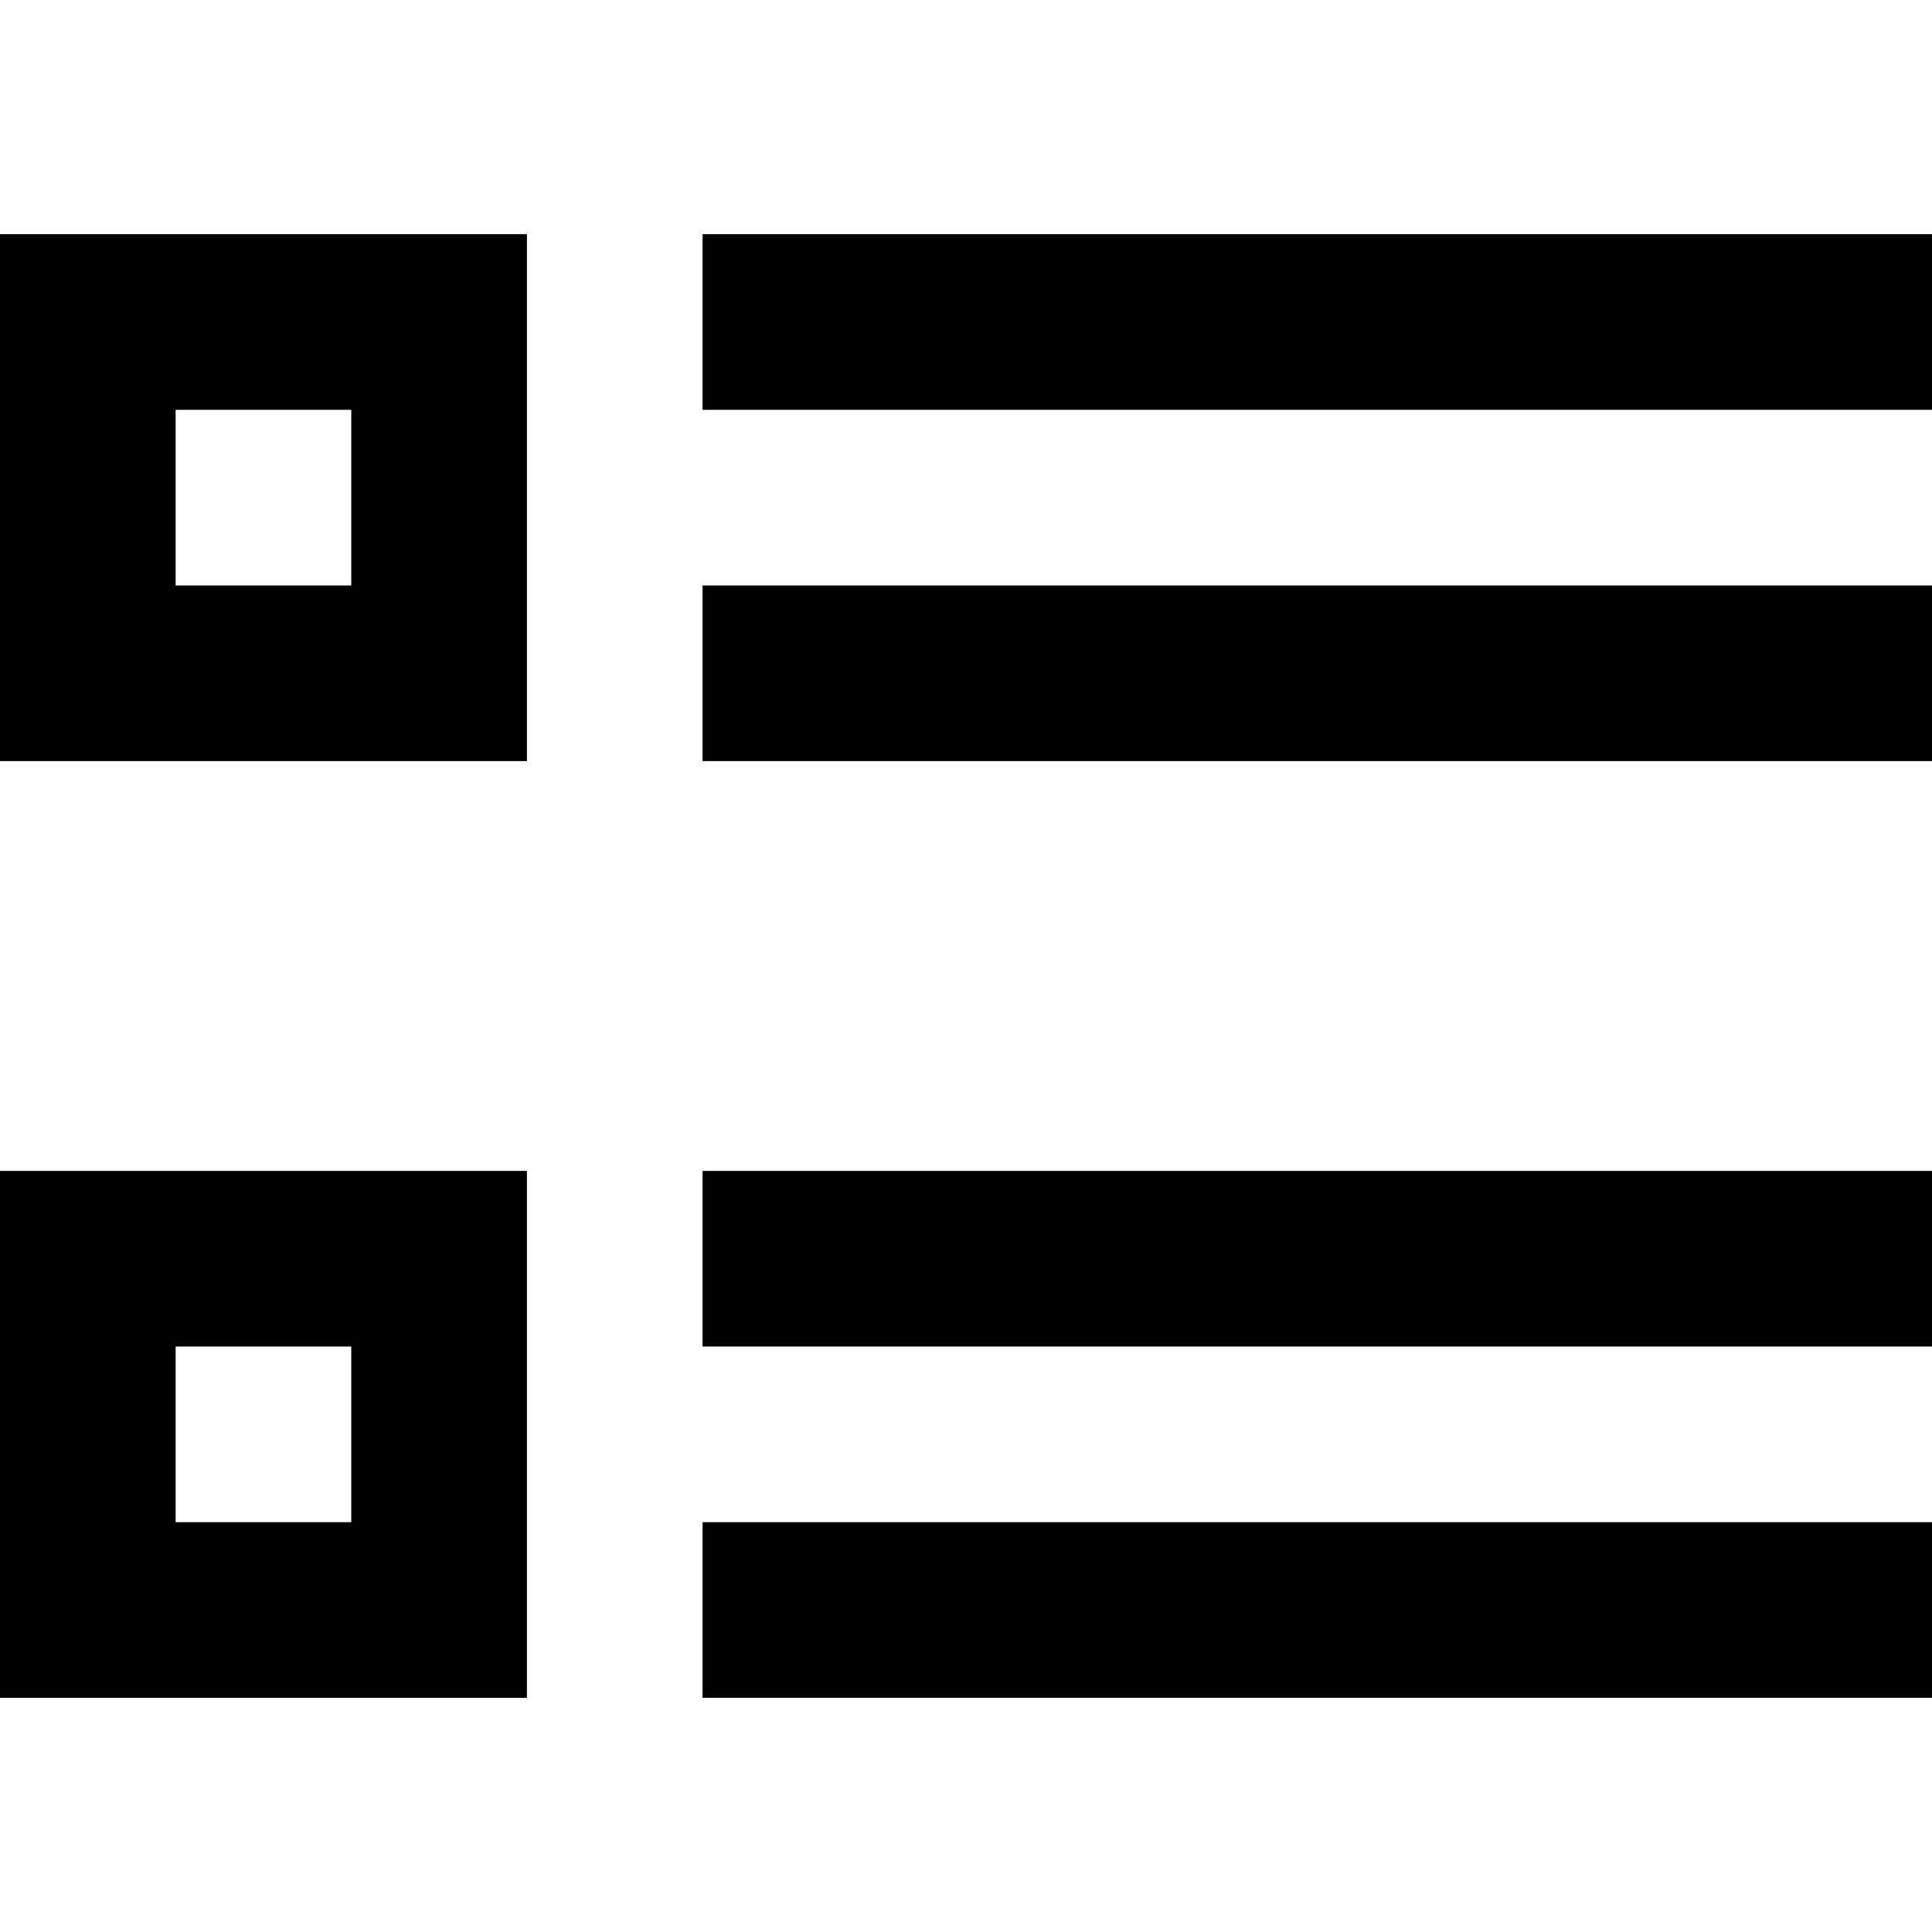
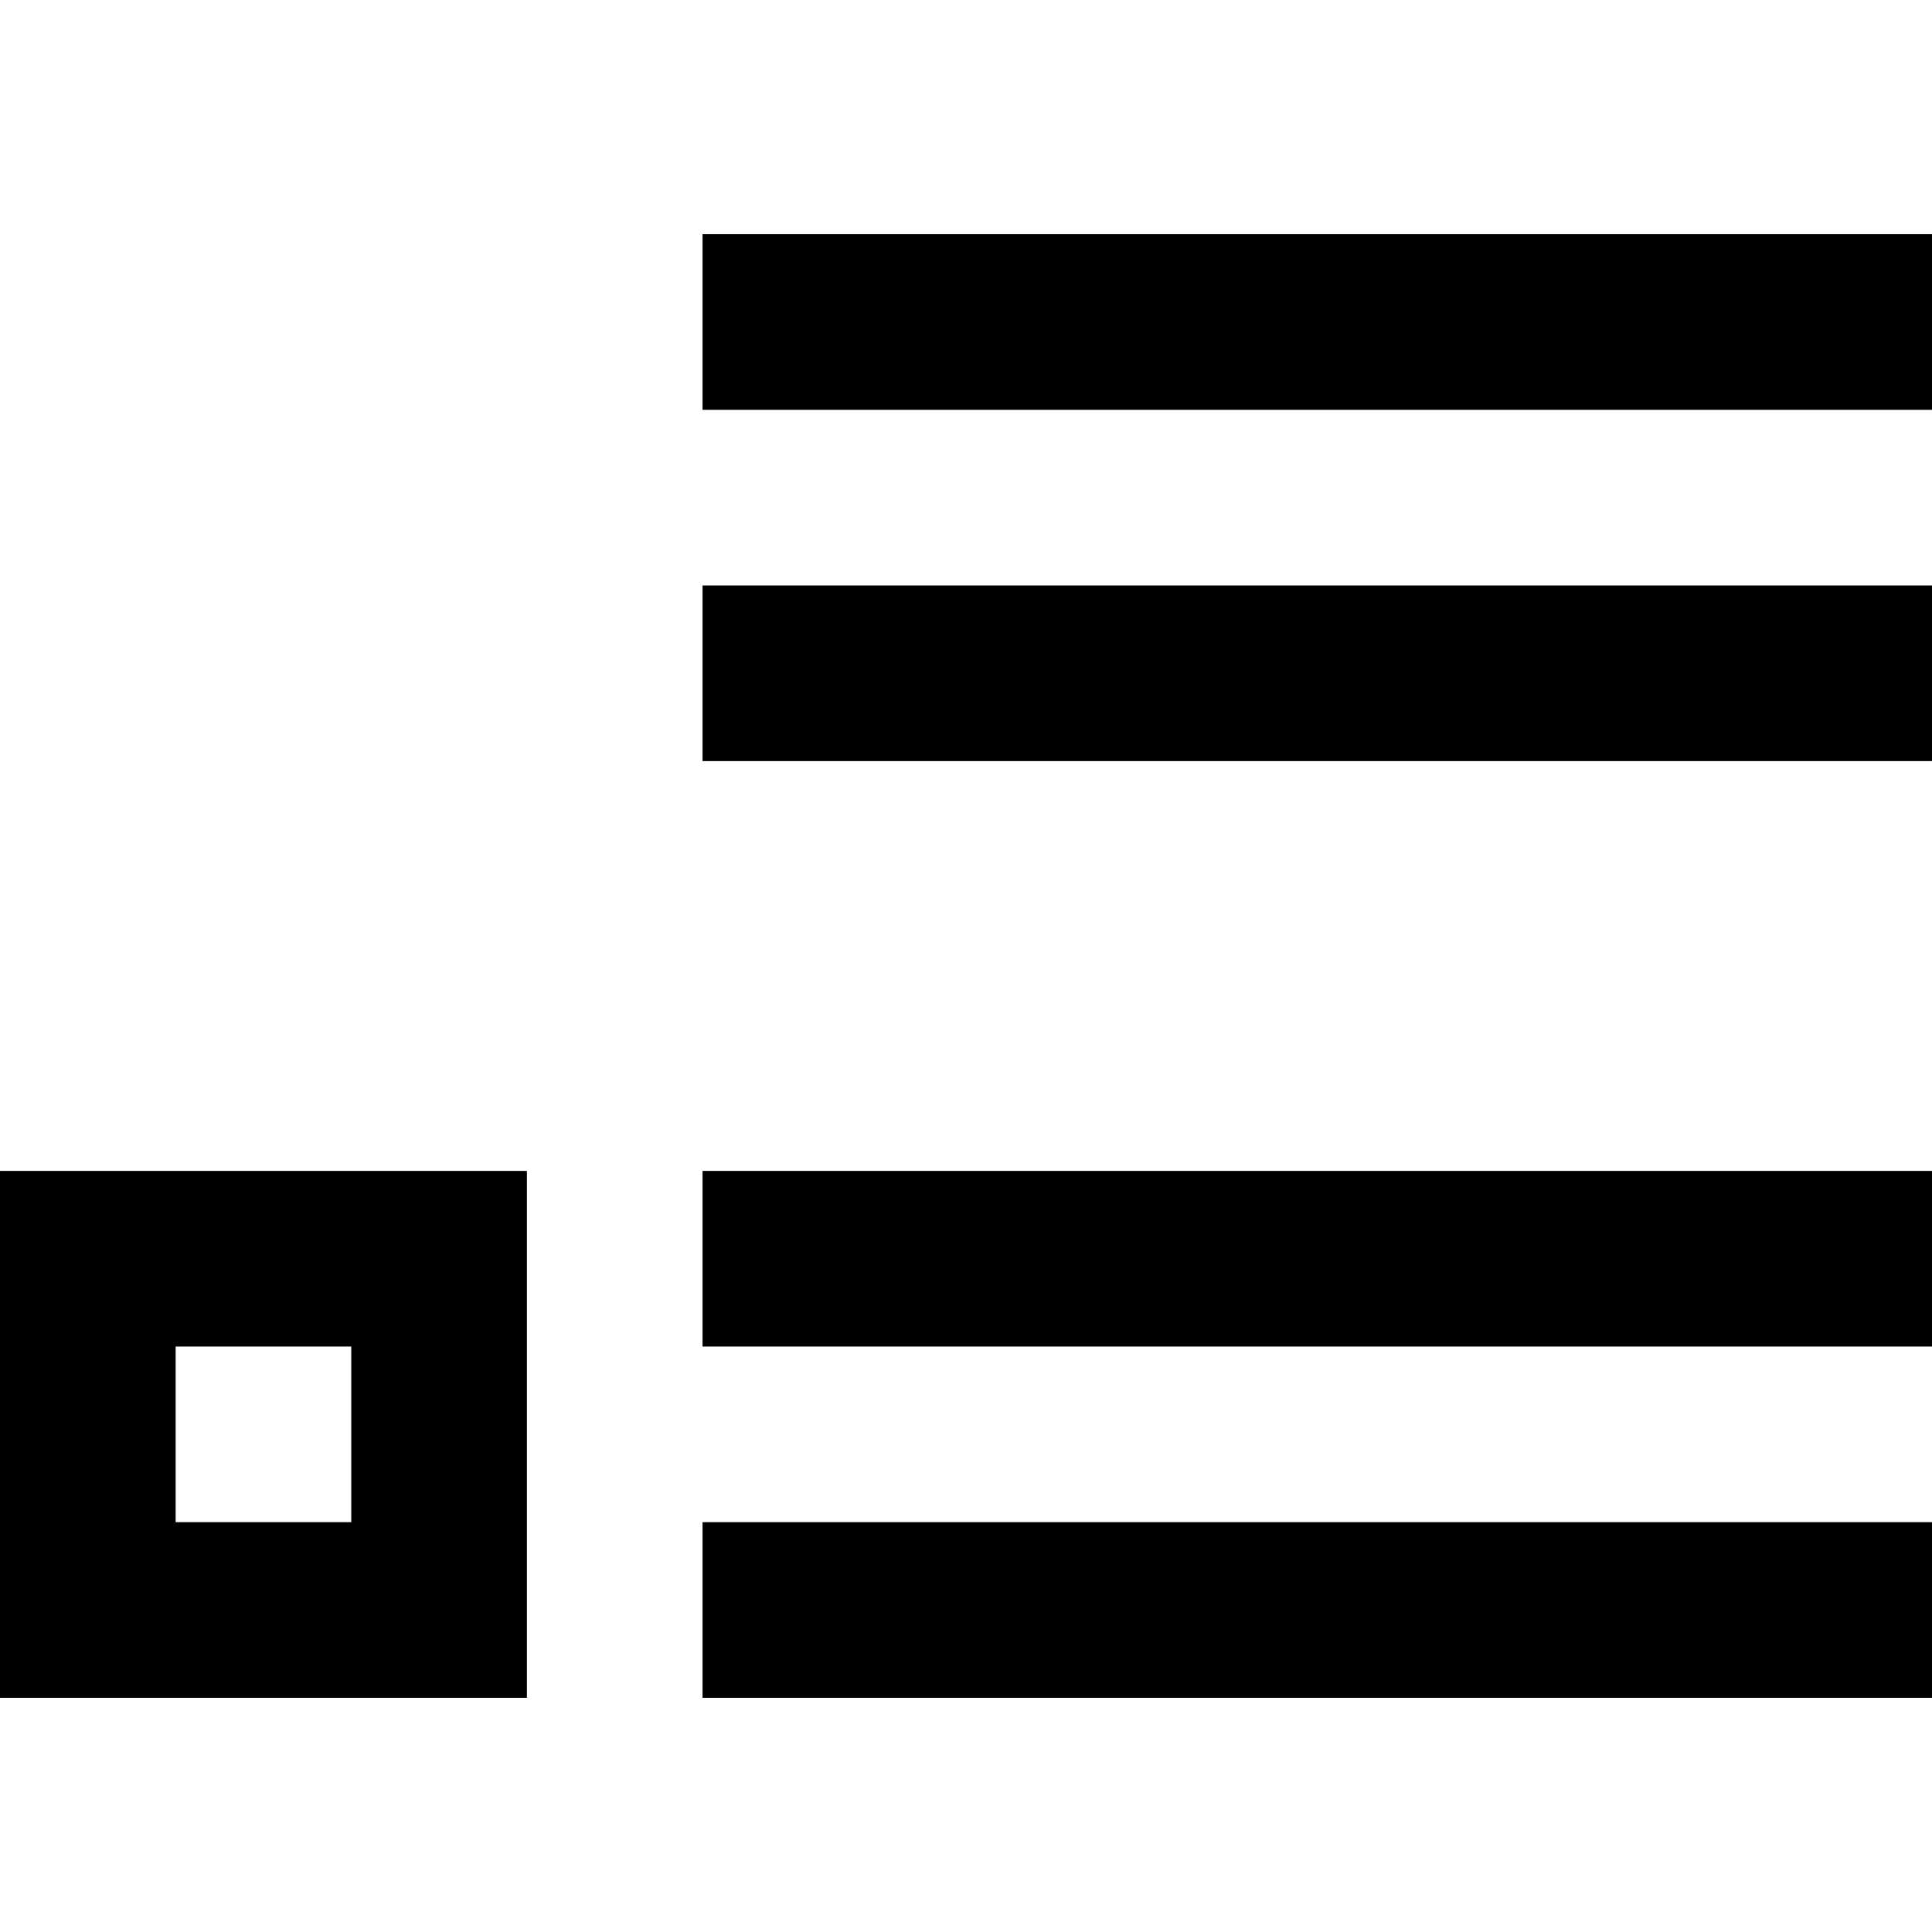
<svg xmlns="http://www.w3.org/2000/svg" fill="#000000" version="1.1" id="Layer_1" viewBox="0 0 512 512" xml:space="preserve">
  <g>
    <g>
-       <path d="M0,62.061v139.636h139.636V62.061H0z M93.091,155.152H46.545v-46.545h46.545V155.152z" />
-     </g>
+       </g>
  </g>
  <g>
    <g>
      <path d="M0,310.303v139.636h139.636V310.303H0z M93.091,403.394H46.545v-46.545h46.545V403.394z" />
    </g>
  </g>
  <g>
    <g>
      <rect x="186.182" y="62.061" width="325.818" height="46.545" />
    </g>
  </g>
  <g>
    <g>
      <rect x="186.182" y="155.152" width="325.818" height="46.545" />
    </g>
  </g>
  <g>
    <g>
      <rect x="186.182" y="310.303" width="325.818" height="46.545" />
    </g>
  </g>
  <g>
    <g>
      <rect x="186.182" y="403.394" width="325.818" height="46.545" />
    </g>
  </g>
</svg>